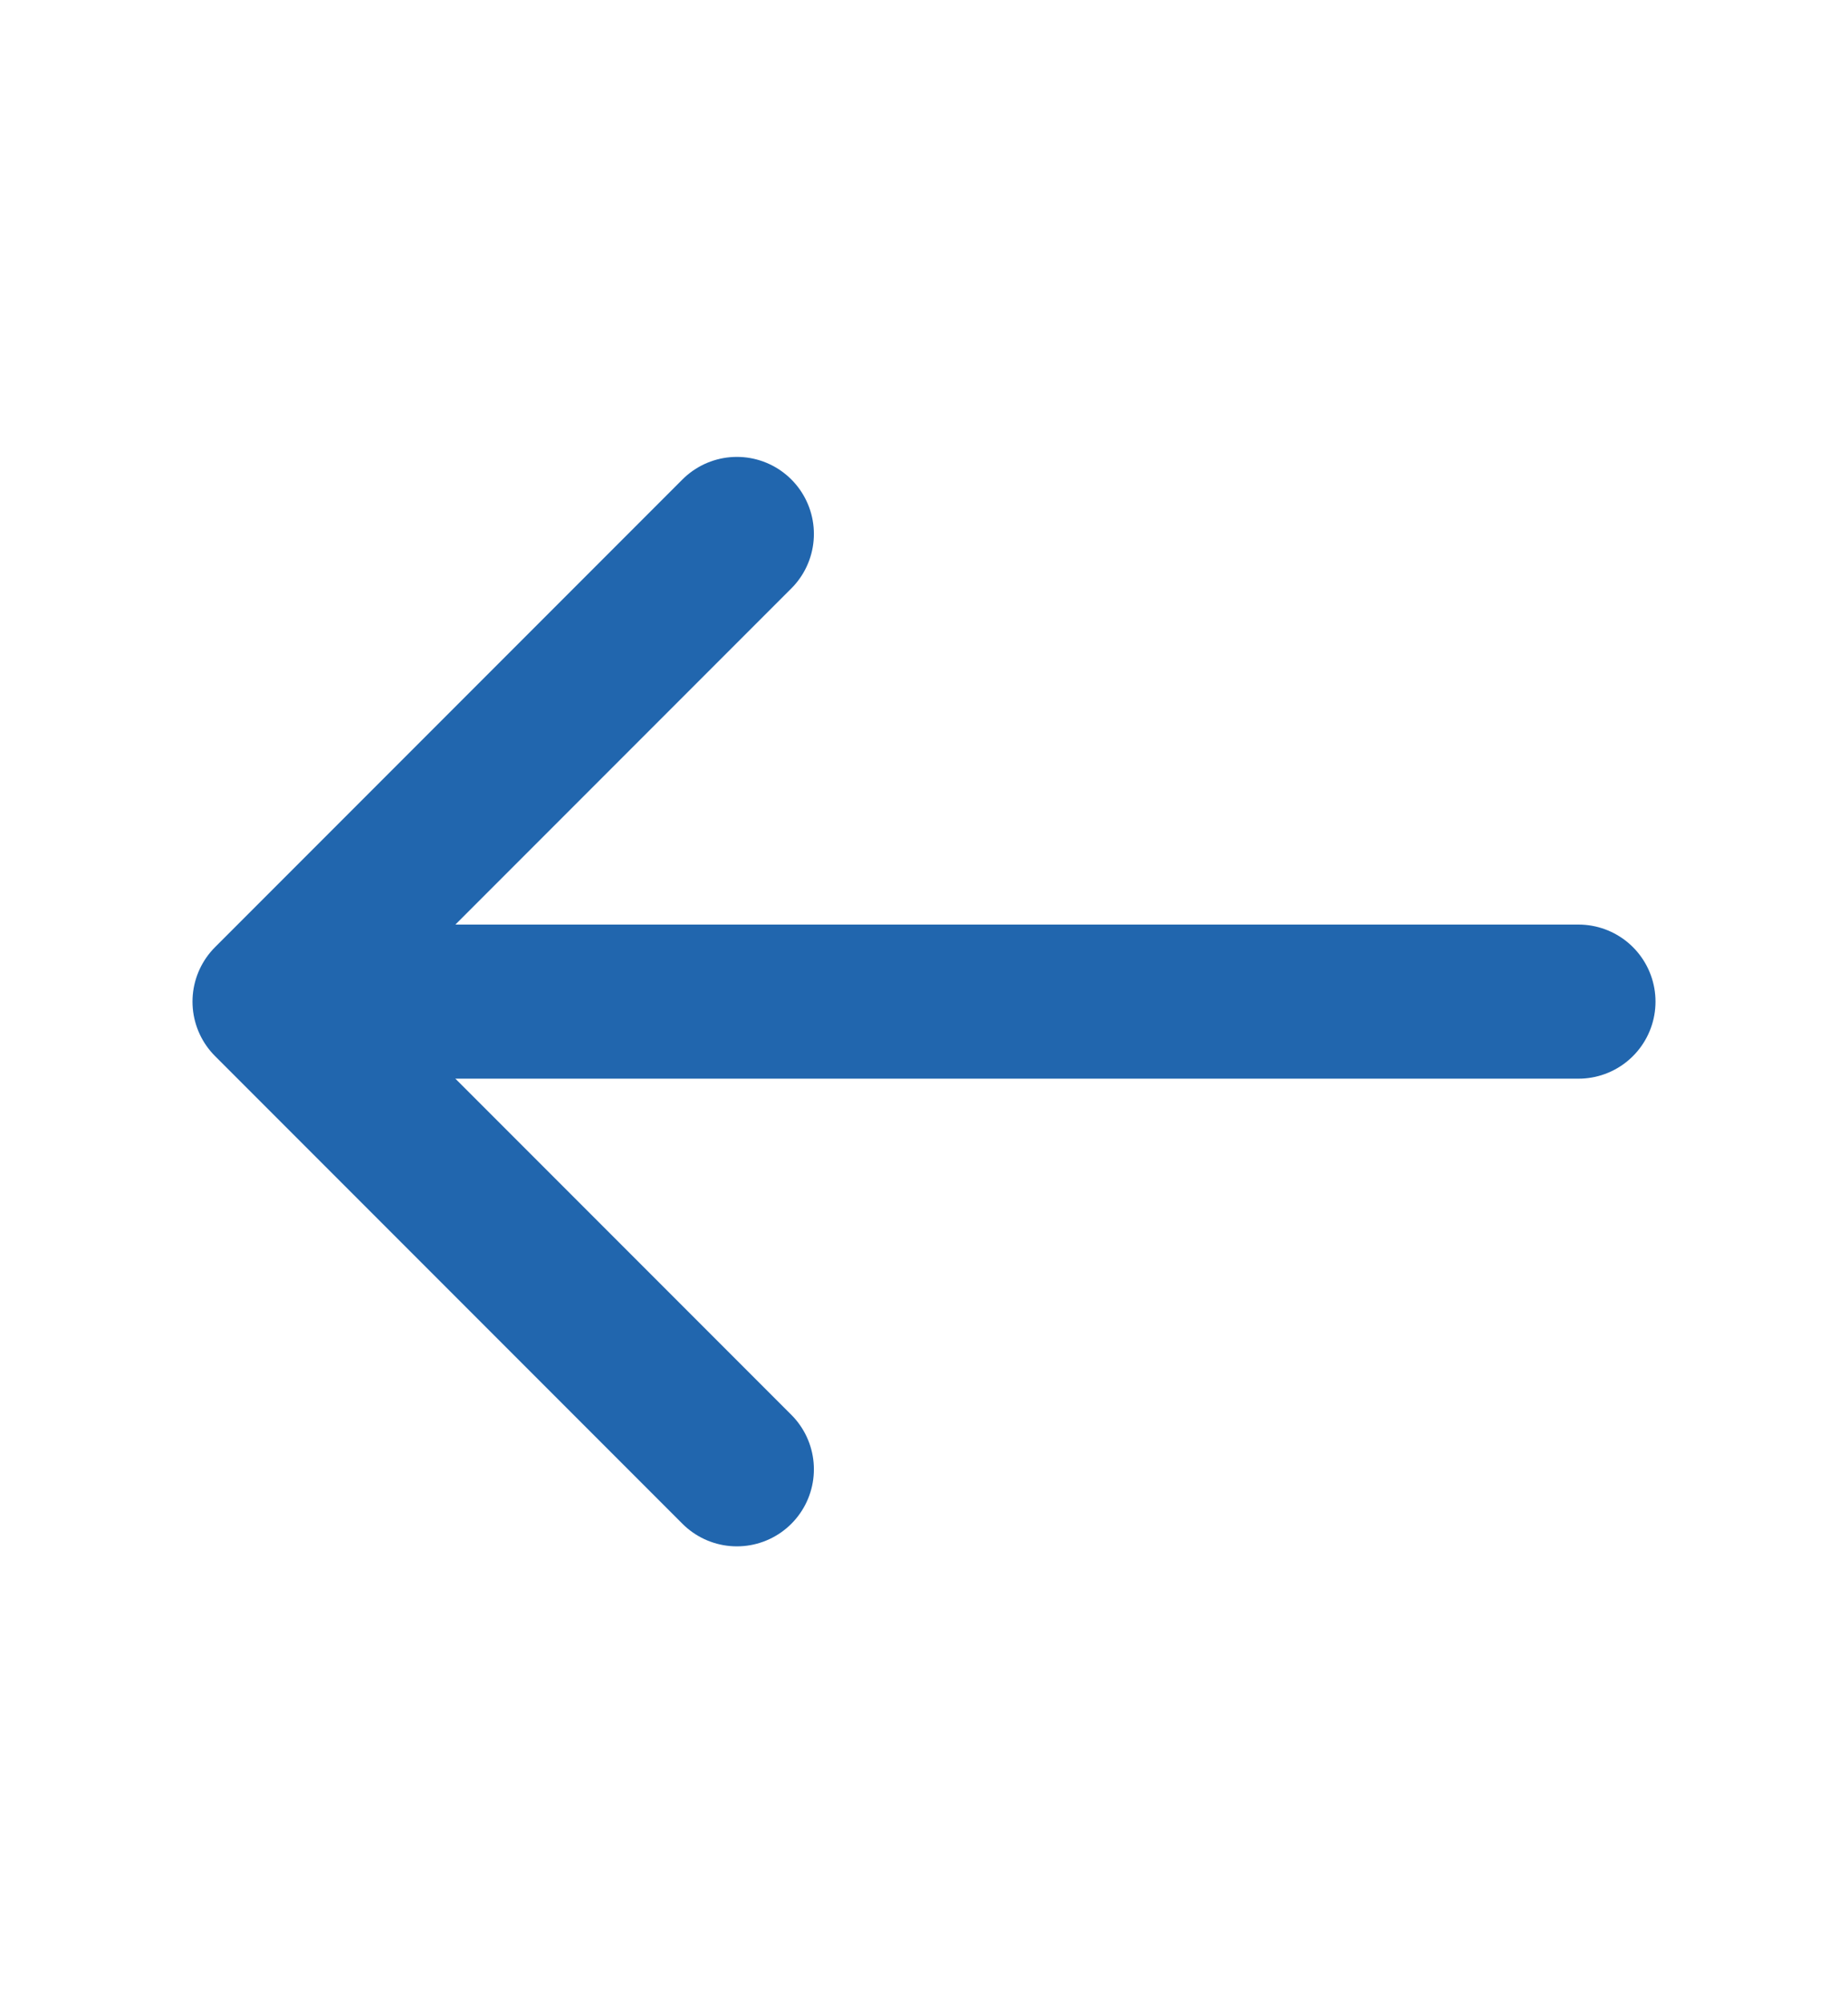
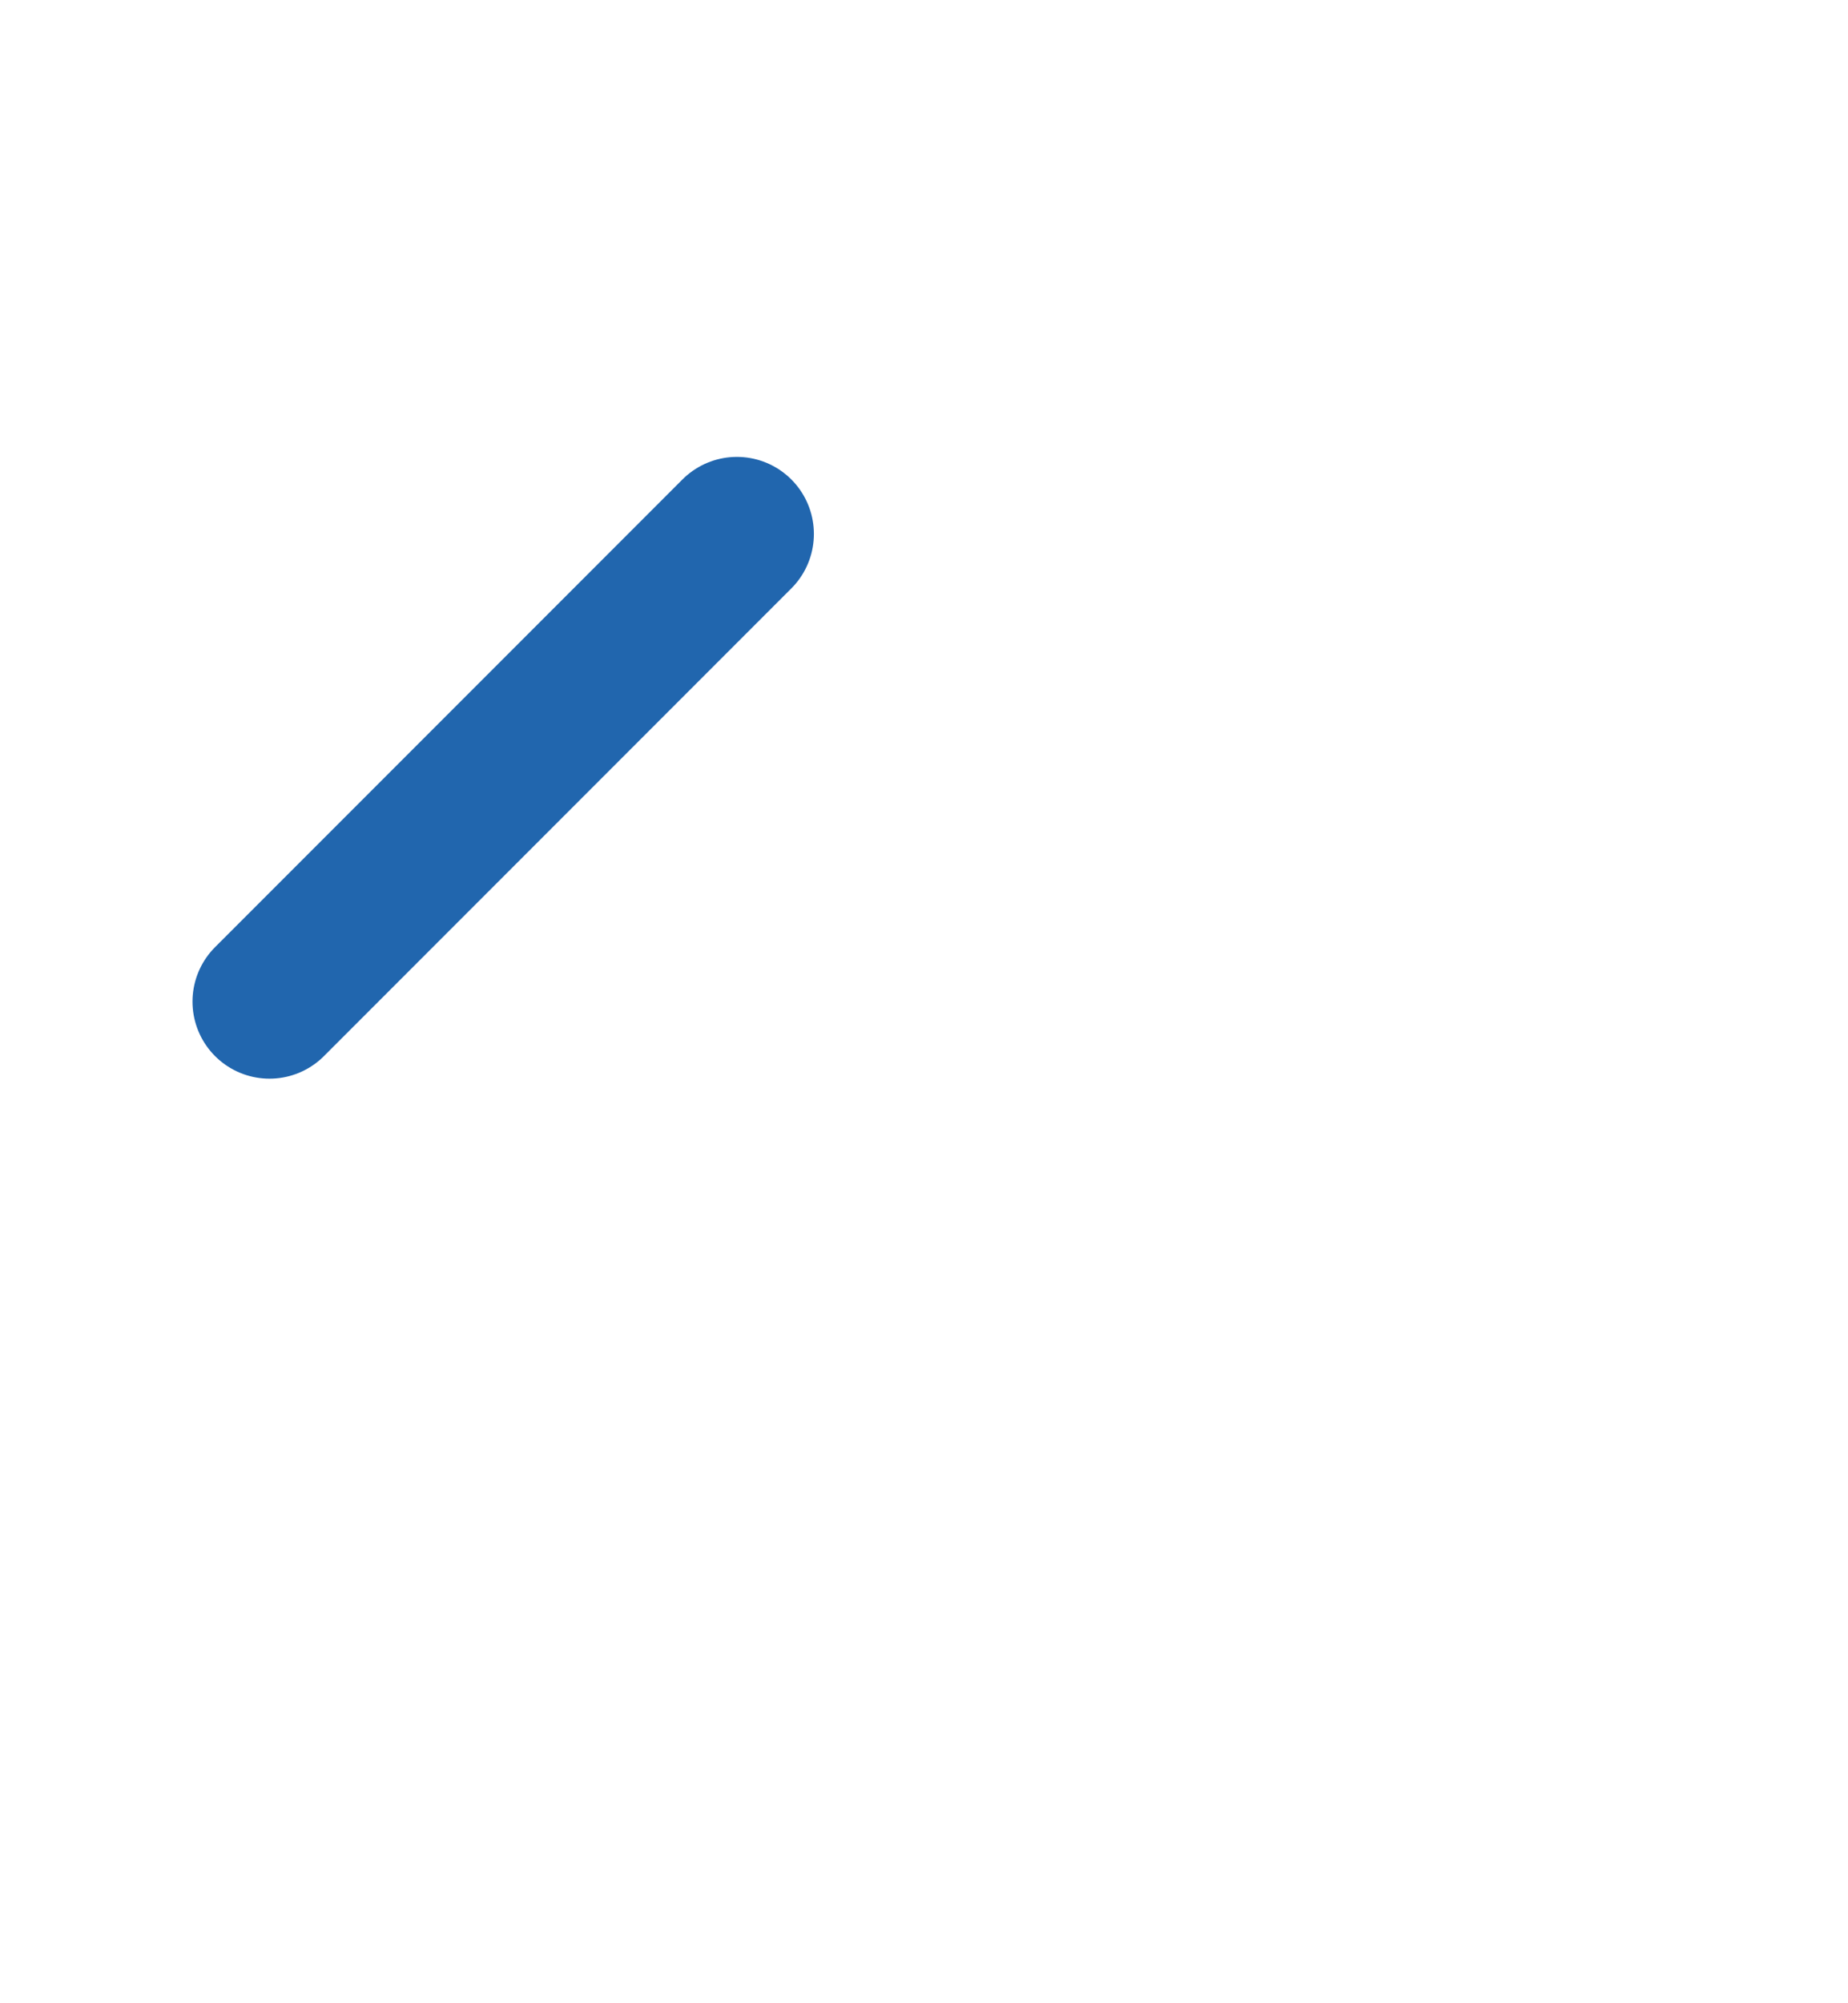
<svg xmlns="http://www.w3.org/2000/svg" width="12" height="13" viewBox="0 0 12 13" fill="none">
-   <path d="M4.785 3.465L1.75 6.5L4.785 9.535" stroke="#2166AE" stroke-miterlimit="10" stroke-linecap="round" stroke-linejoin="round" />
-   <path d="M10.25 6.5H1.835" stroke="#2166AE" stroke-miterlimit="10" stroke-linecap="round" stroke-linejoin="round" />
+   <path d="M4.785 3.465L1.75 6.5" stroke="#2166AE" stroke-miterlimit="10" stroke-linecap="round" stroke-linejoin="round" />
</svg>